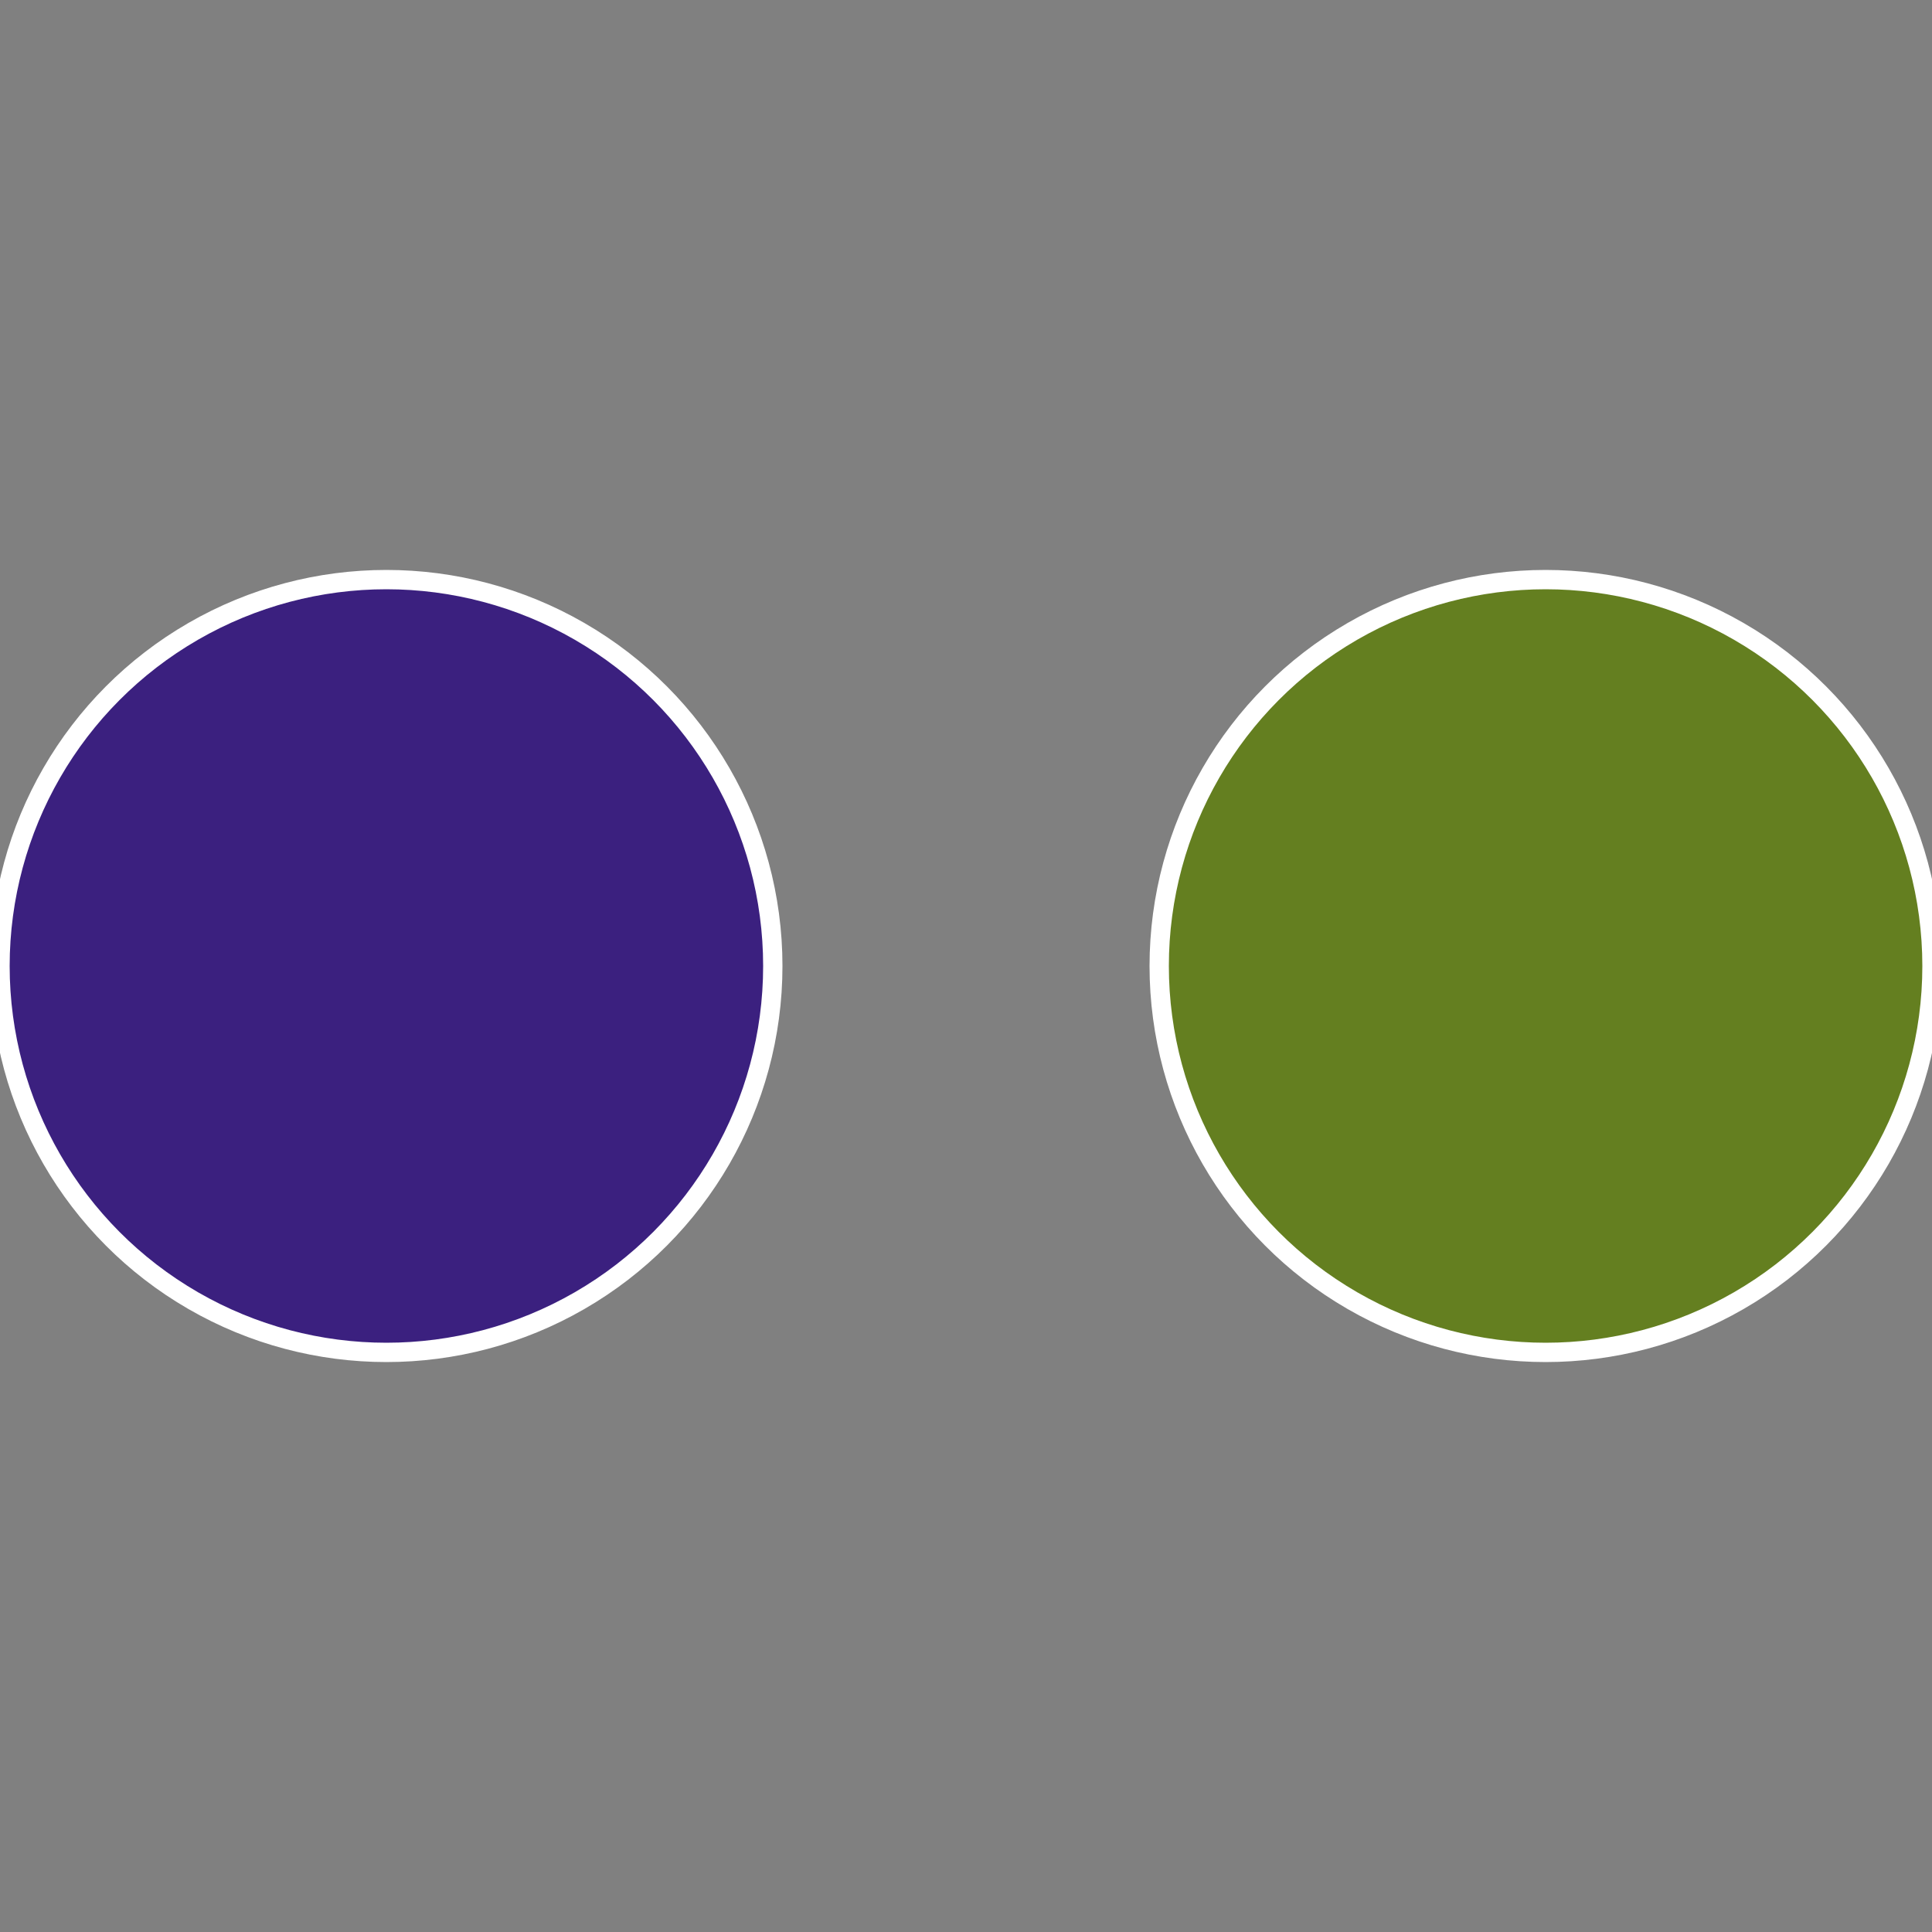
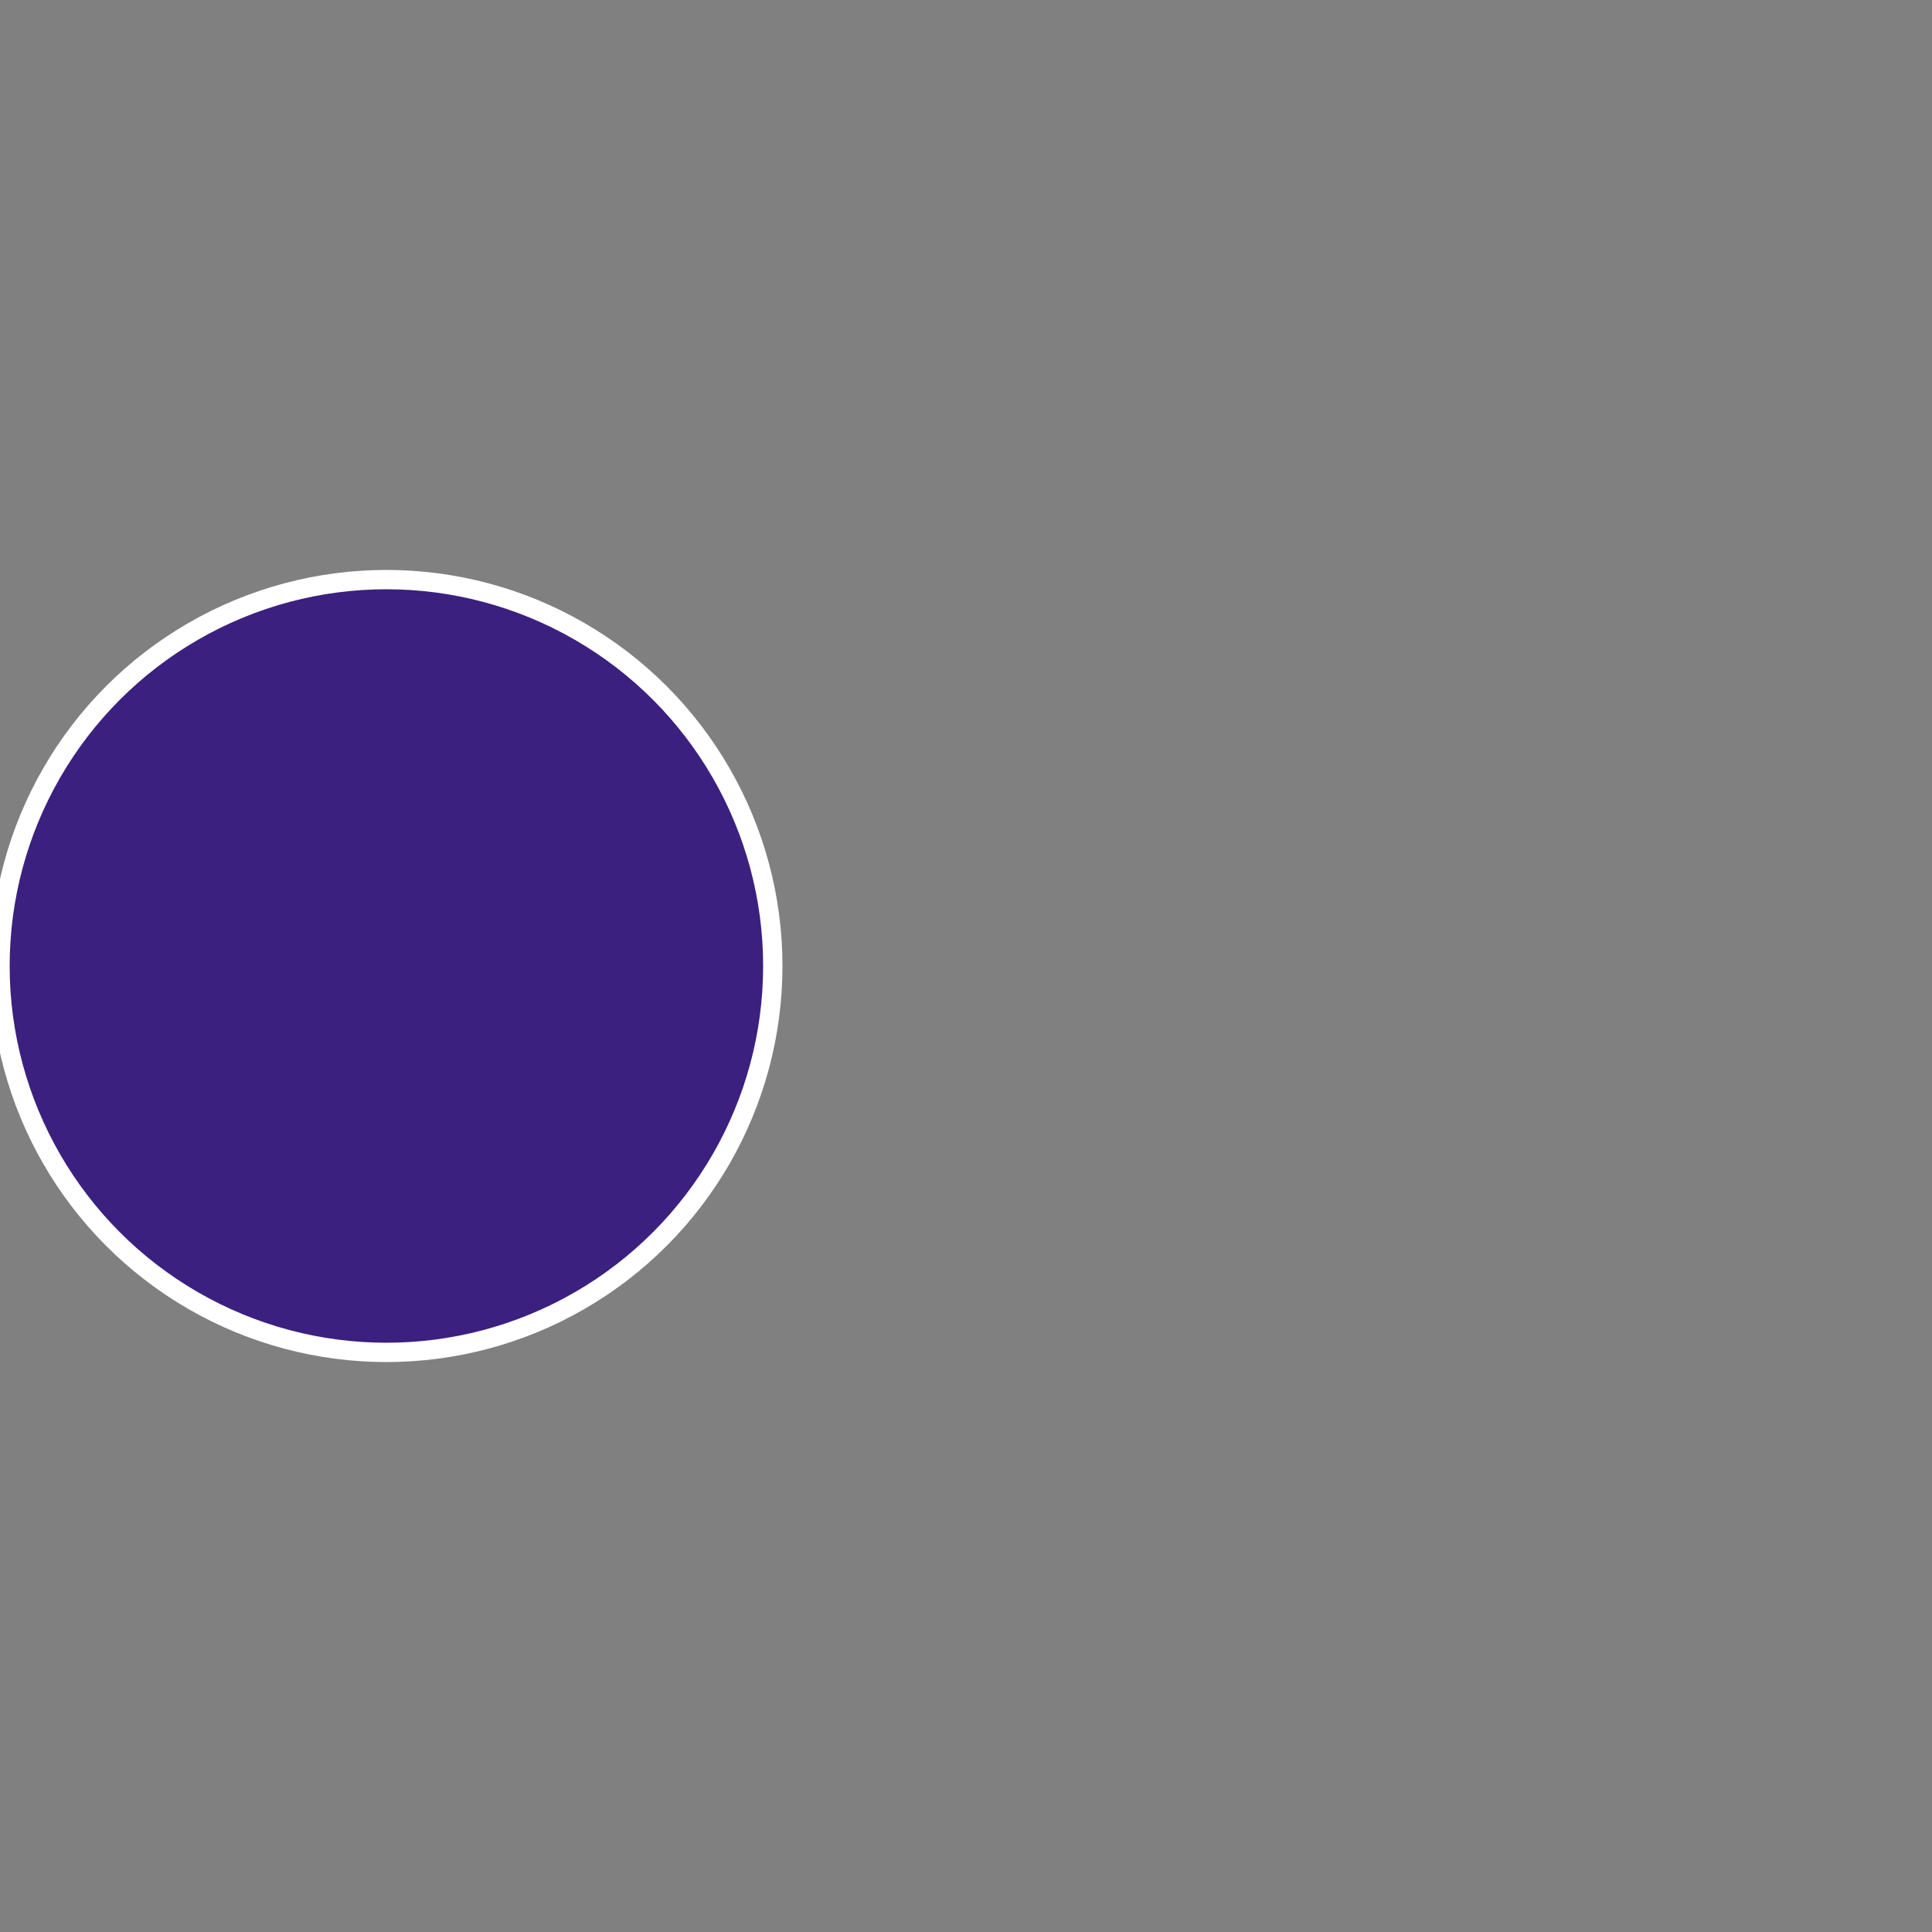
<svg xmlns="http://www.w3.org/2000/svg" width="500" height="500" viewBox="-1 -1 2 2">
  <rect x="-1" y="-1" width="2" height="2" fill="#808080" stroke="none" />
-   <circle cx="0.6" cy="0" r="0.4" fill="#647f20" stroke="#fff" stroke-width="1%" />
  <circle cx="-0.6" cy="7.3478807948841E-17" r="0.4" fill="#3b207f" stroke="#fff" stroke-width="1%" />
</svg>